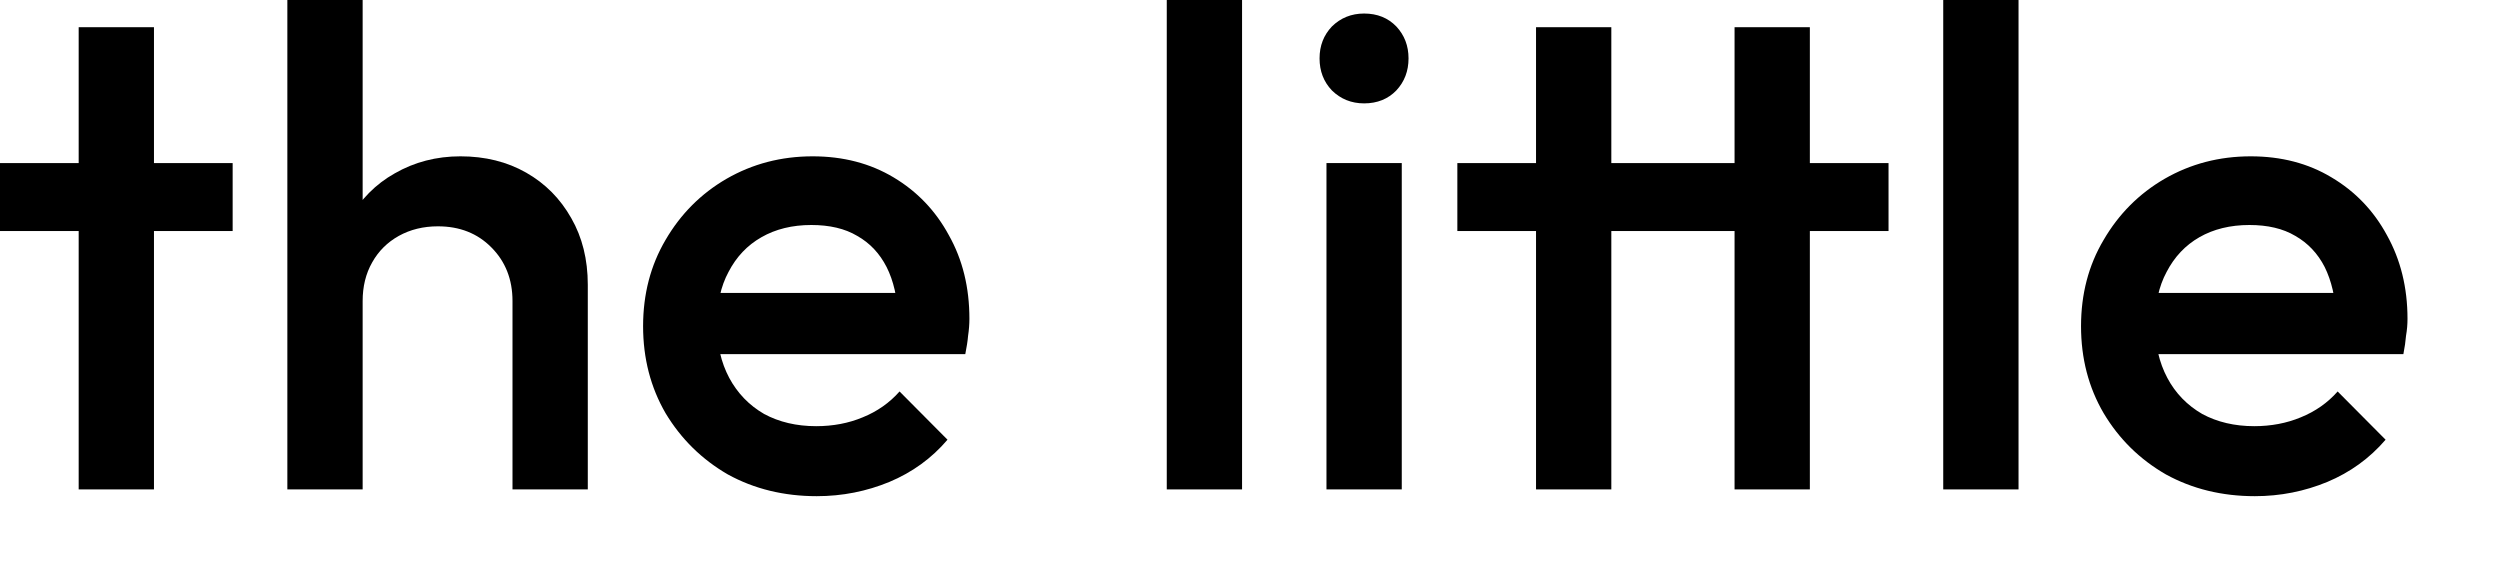
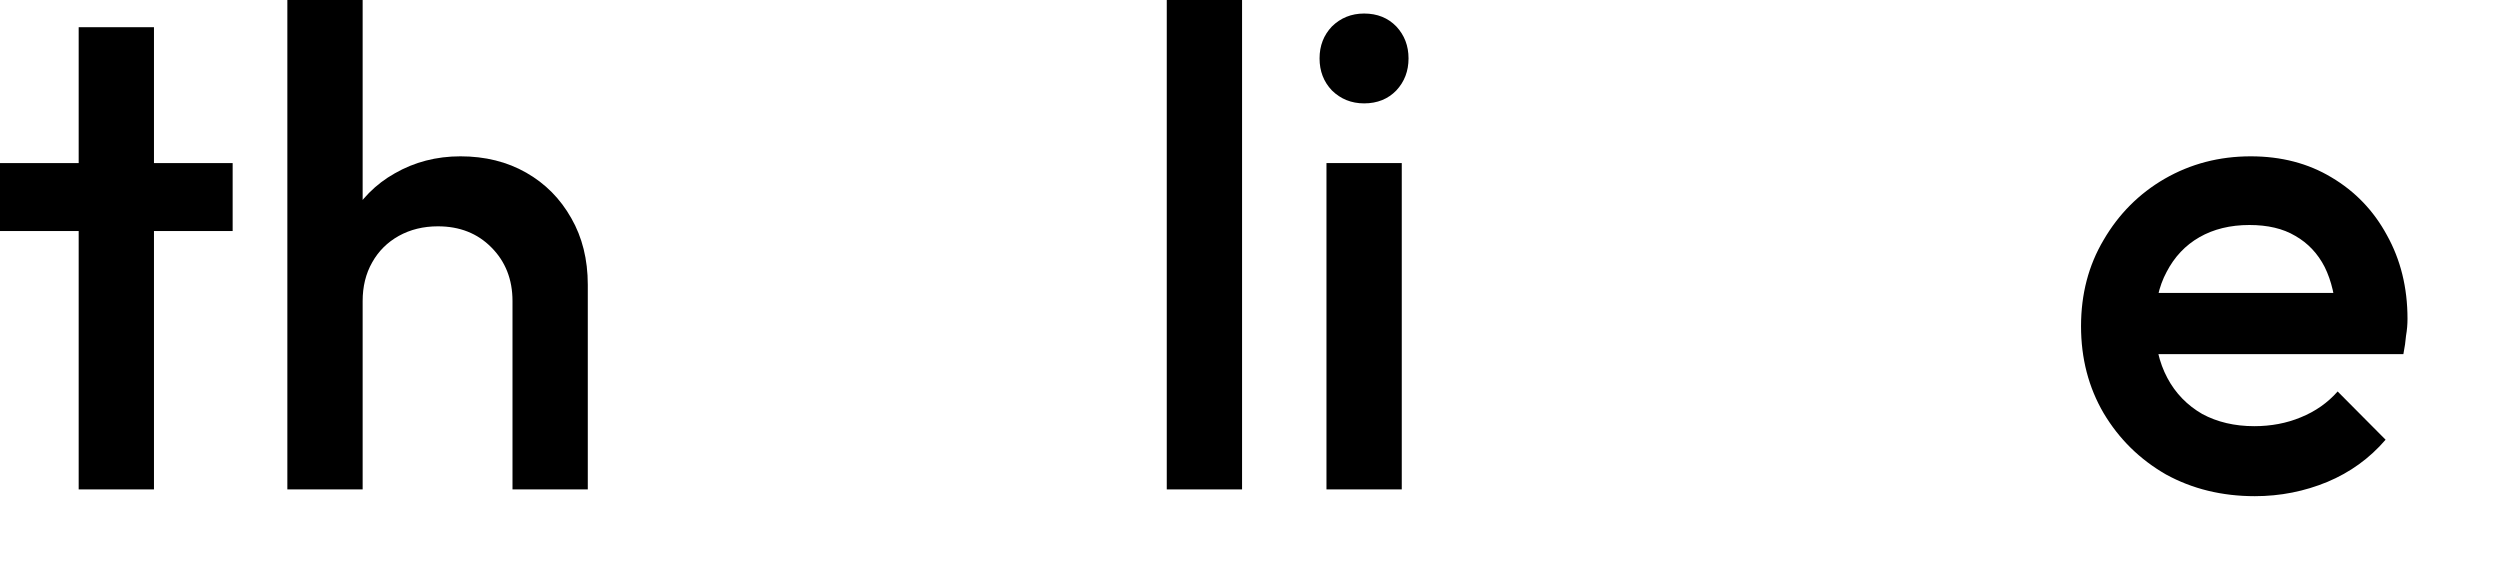
<svg xmlns="http://www.w3.org/2000/svg" fill="none" height="100%" overflow="visible" preserveAspectRatio="none" style="display: block;" viewBox="0 0 17 4" width="100%">
  <g id="the little">
    <path d="M15.333 3.374C15.11 3.374 14.908 3.325 14.728 3.226C14.551 3.124 14.41 2.986 14.305 2.81C14.202 2.634 14.151 2.437 14.151 2.218C14.151 2 14.202 1.804 14.305 1.631C14.407 1.456 14.545 1.317 14.719 1.216C14.896 1.114 15.091 1.063 15.305 1.063C15.513 1.063 15.696 1.111 15.854 1.206C16.016 1.302 16.141 1.433 16.231 1.599C16.324 1.766 16.371 1.955 16.371 2.168C16.371 2.205 16.368 2.243 16.361 2.283C16.358 2.32 16.352 2.362 16.343 2.408H14.509V1.992H16.078L15.887 2.158C15.881 2.023 15.854 1.909 15.808 1.816C15.761 1.724 15.694 1.653 15.608 1.604C15.524 1.554 15.42 1.53 15.296 1.53C15.166 1.53 15.052 1.558 14.956 1.613C14.86 1.668 14.786 1.747 14.733 1.849C14.68 1.947 14.654 2.066 14.654 2.205C14.654 2.343 14.682 2.465 14.738 2.57C14.793 2.674 14.873 2.756 14.975 2.815C15.077 2.87 15.195 2.898 15.329 2.898C15.443 2.898 15.549 2.878 15.645 2.838C15.744 2.798 15.828 2.739 15.896 2.662L16.222 2.99C16.113 3.117 15.981 3.212 15.826 3.277C15.671 3.341 15.507 3.374 15.333 3.374Z" fill="black" id="Vector" />
-     <path d="M13.214 3.328V2.56002e-05H13.726V3.328H13.214Z" fill="black" id="Vector_2" />
-     <path d="M10.445 3.328V0.185H10.957V3.328H10.445ZM9.91 1.571V1.109H12.842V1.571H9.91ZM11.795 3.328V0.185H12.307V3.328H11.795Z" fill="black" id="Vector_3" />
    <path d="M9.02 3.328V1.109H9.532V3.328H9.02ZM9.276 0.703C9.189 0.703 9.116 0.673 9.057 0.615C9.001 0.556 8.973 0.484 8.973 0.397C8.973 0.311 9.001 0.239 9.057 0.18C9.116 0.122 9.189 0.092 9.276 0.092C9.366 0.092 9.439 0.122 9.495 0.18C9.55 0.239 9.578 0.311 9.578 0.397C9.578 0.484 9.55 0.556 9.495 0.615C9.439 0.673 9.366 0.703 9.276 0.703Z" fill="black" id="Vector_4" />
    <path d="M7.934 3.328V2.56002e-05H8.446V3.328H7.934Z" fill="black" id="Vector_5" />
-     <path d="M5.554 3.374C5.331 3.374 5.129 3.325 4.949 3.226C4.773 3.124 4.632 2.986 4.526 2.81C4.424 2.634 4.373 2.437 4.373 2.218C4.373 2 4.424 1.804 4.526 1.631C4.628 1.456 4.766 1.317 4.94 1.216C5.117 1.114 5.312 1.063 5.526 1.063C5.734 1.063 5.917 1.111 6.076 1.206C6.237 1.302 6.362 1.433 6.452 1.599C6.546 1.766 6.592 1.955 6.592 2.168C6.592 2.205 6.589 2.243 6.583 2.283C6.58 2.32 6.573 2.362 6.564 2.408H4.731V1.992H6.299L6.108 2.158C6.102 2.023 6.076 1.909 6.029 1.816C5.982 1.724 5.916 1.653 5.829 1.604C5.745 1.554 5.641 1.53 5.517 1.53C5.387 1.53 5.274 1.558 5.178 1.613C5.081 1.668 5.007 1.747 4.954 1.849C4.901 1.947 4.875 2.066 4.875 2.205C4.875 2.343 4.903 2.465 4.959 2.57C5.015 2.674 5.094 2.756 5.196 2.815C5.298 2.87 5.416 2.898 5.55 2.898C5.665 2.898 5.77 2.878 5.866 2.838C5.965 2.798 6.049 2.739 6.117 2.662L6.443 2.99C6.335 3.117 6.203 3.212 6.048 3.277C5.893 3.341 5.728 3.374 5.554 3.374Z" fill="black" id="Vector_6" />
    <path d="M3.485 3.328V2.047C3.485 1.9 3.437 1.778 3.341 1.682C3.247 1.587 3.126 1.539 2.978 1.539C2.878 1.539 2.79 1.561 2.712 1.604C2.635 1.647 2.574 1.707 2.531 1.784C2.487 1.861 2.466 1.949 2.466 2.047L2.266 1.936C2.266 1.767 2.303 1.618 2.377 1.488C2.452 1.356 2.554 1.252 2.684 1.179C2.818 1.102 2.967 1.063 3.131 1.063C3.299 1.063 3.448 1.1 3.578 1.174C3.708 1.248 3.81 1.351 3.885 1.484C3.959 1.613 3.997 1.764 3.997 1.936V3.328H3.485ZM1.954 3.328V2.56002e-05H2.466V3.328H1.954Z" fill="black" id="Vector_7" />
    <path d="M0.535 3.328V0.185H1.047V3.328H0.535ZM-8.24928e-05 1.571V1.109H1.582V1.571H-8.24928e-05Z" fill="black" id="Vector_8" />
  </g>
</svg>